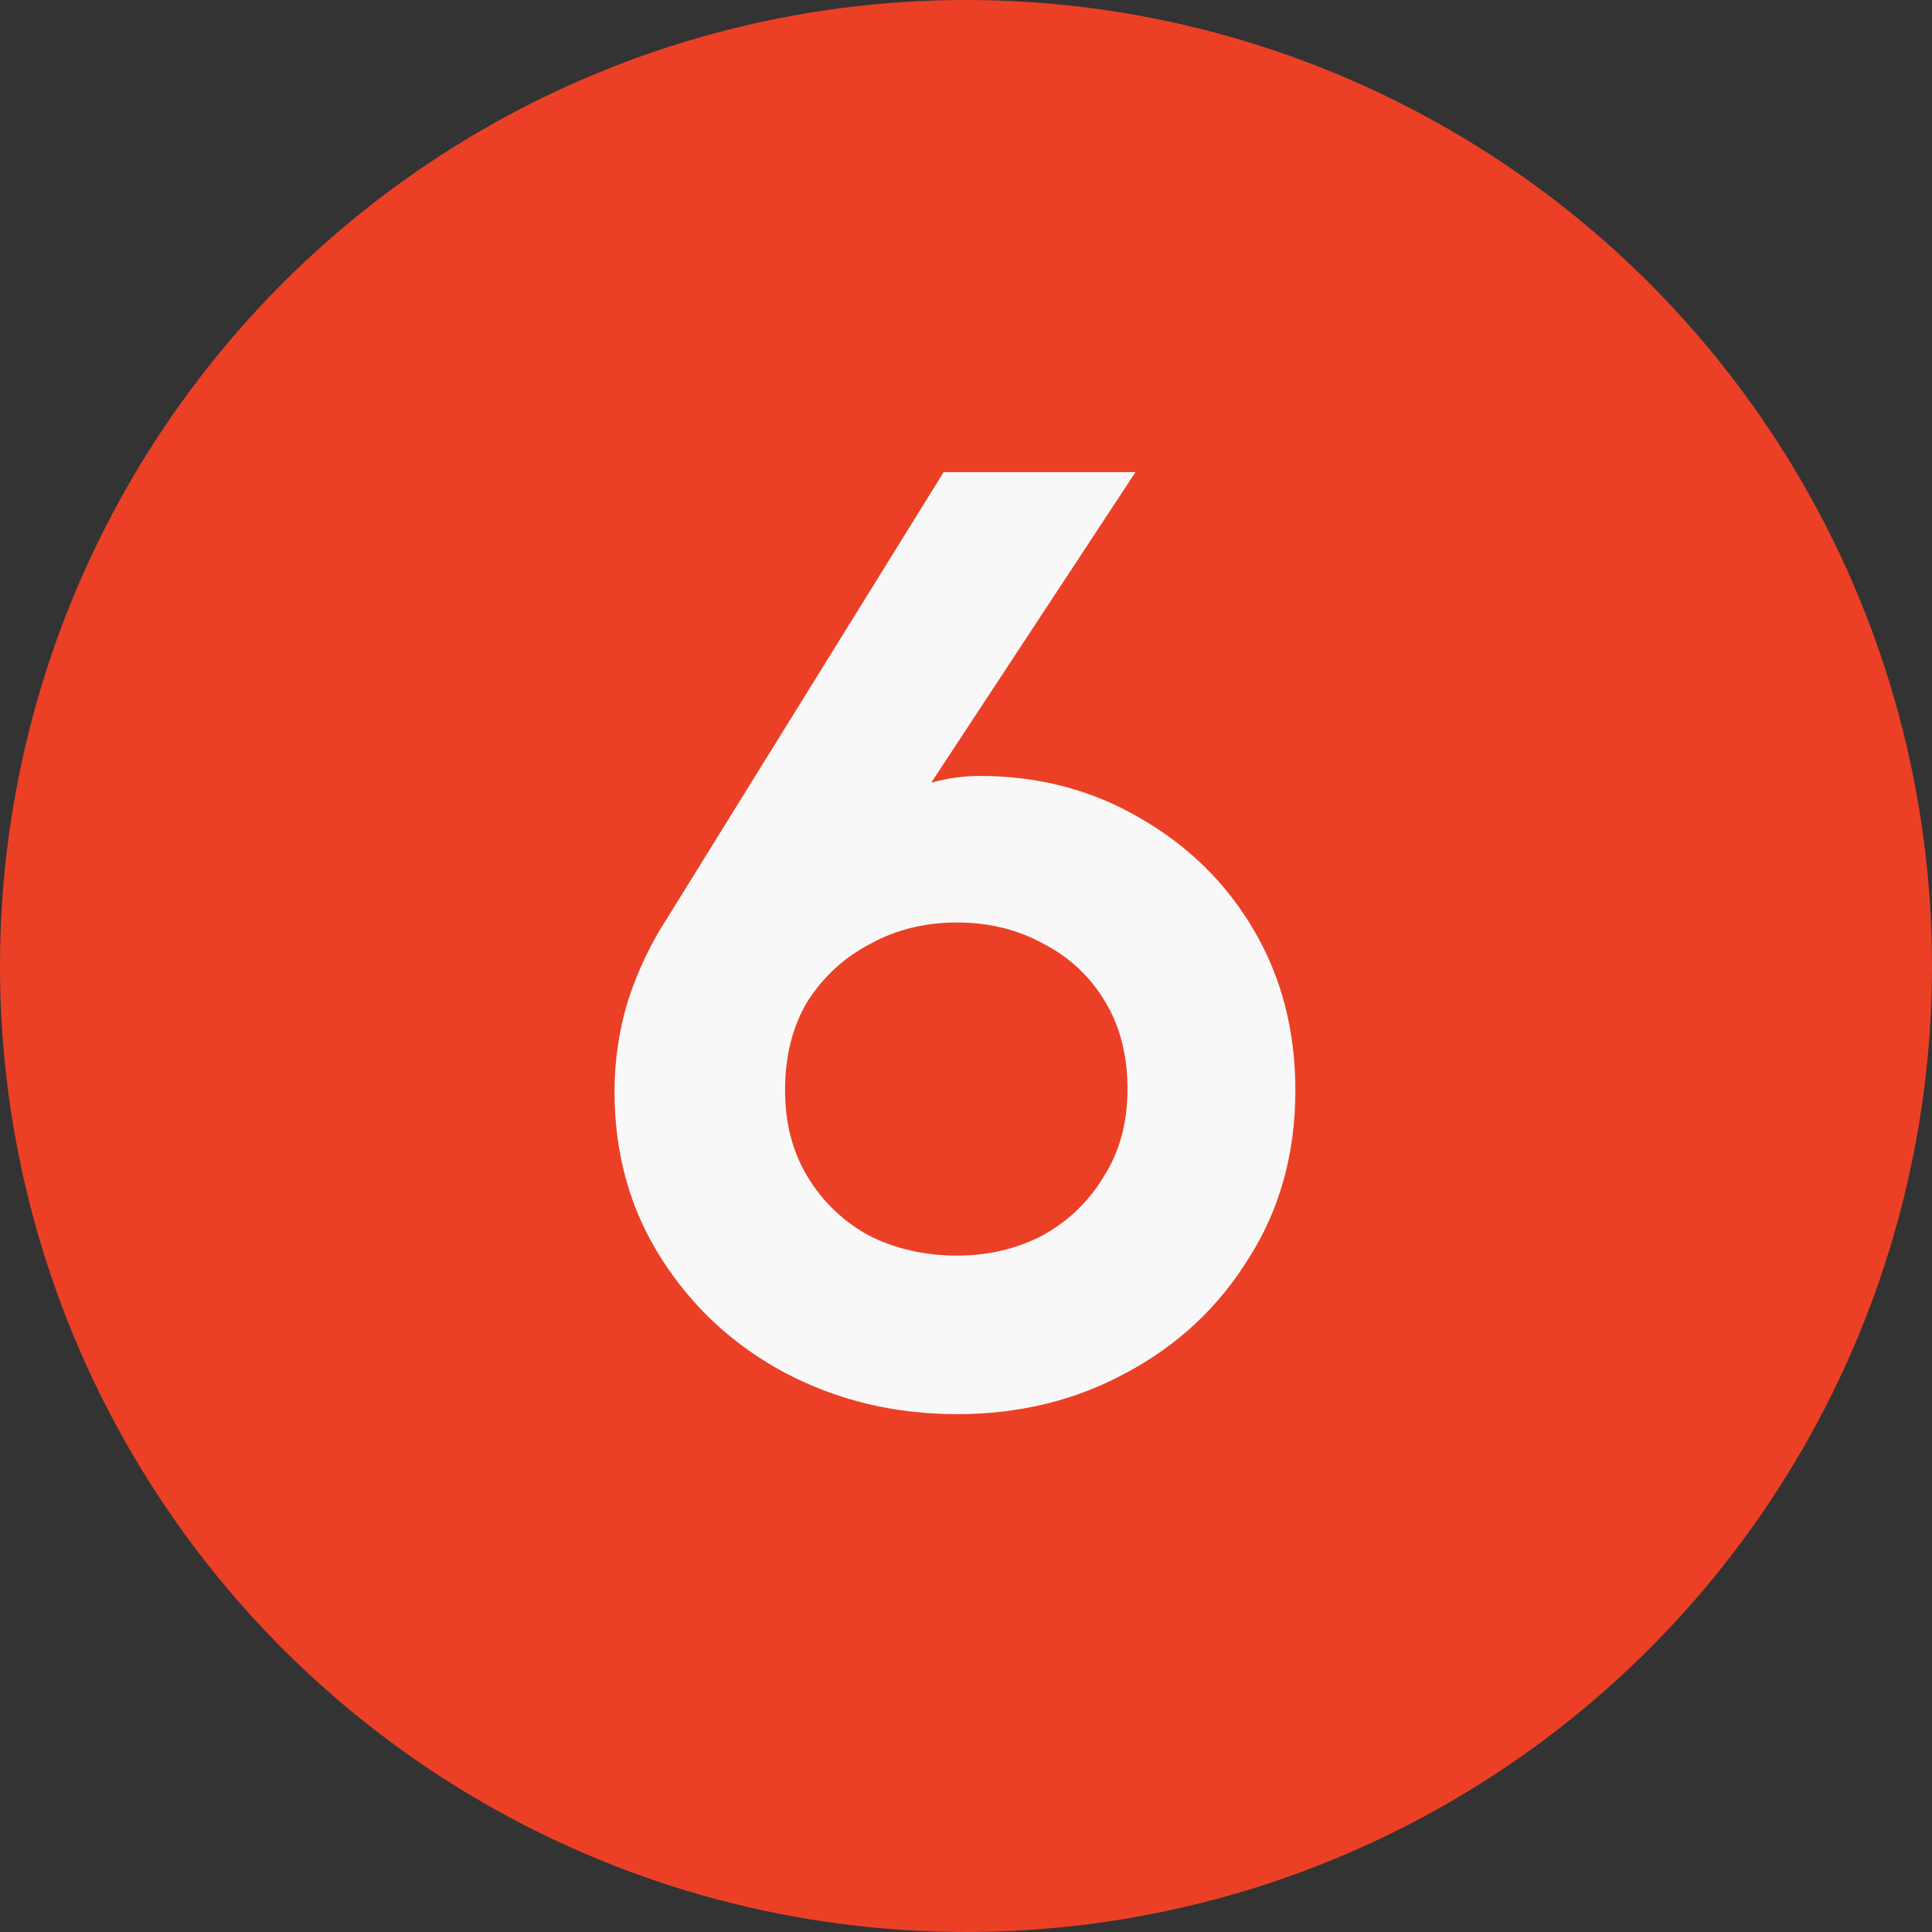
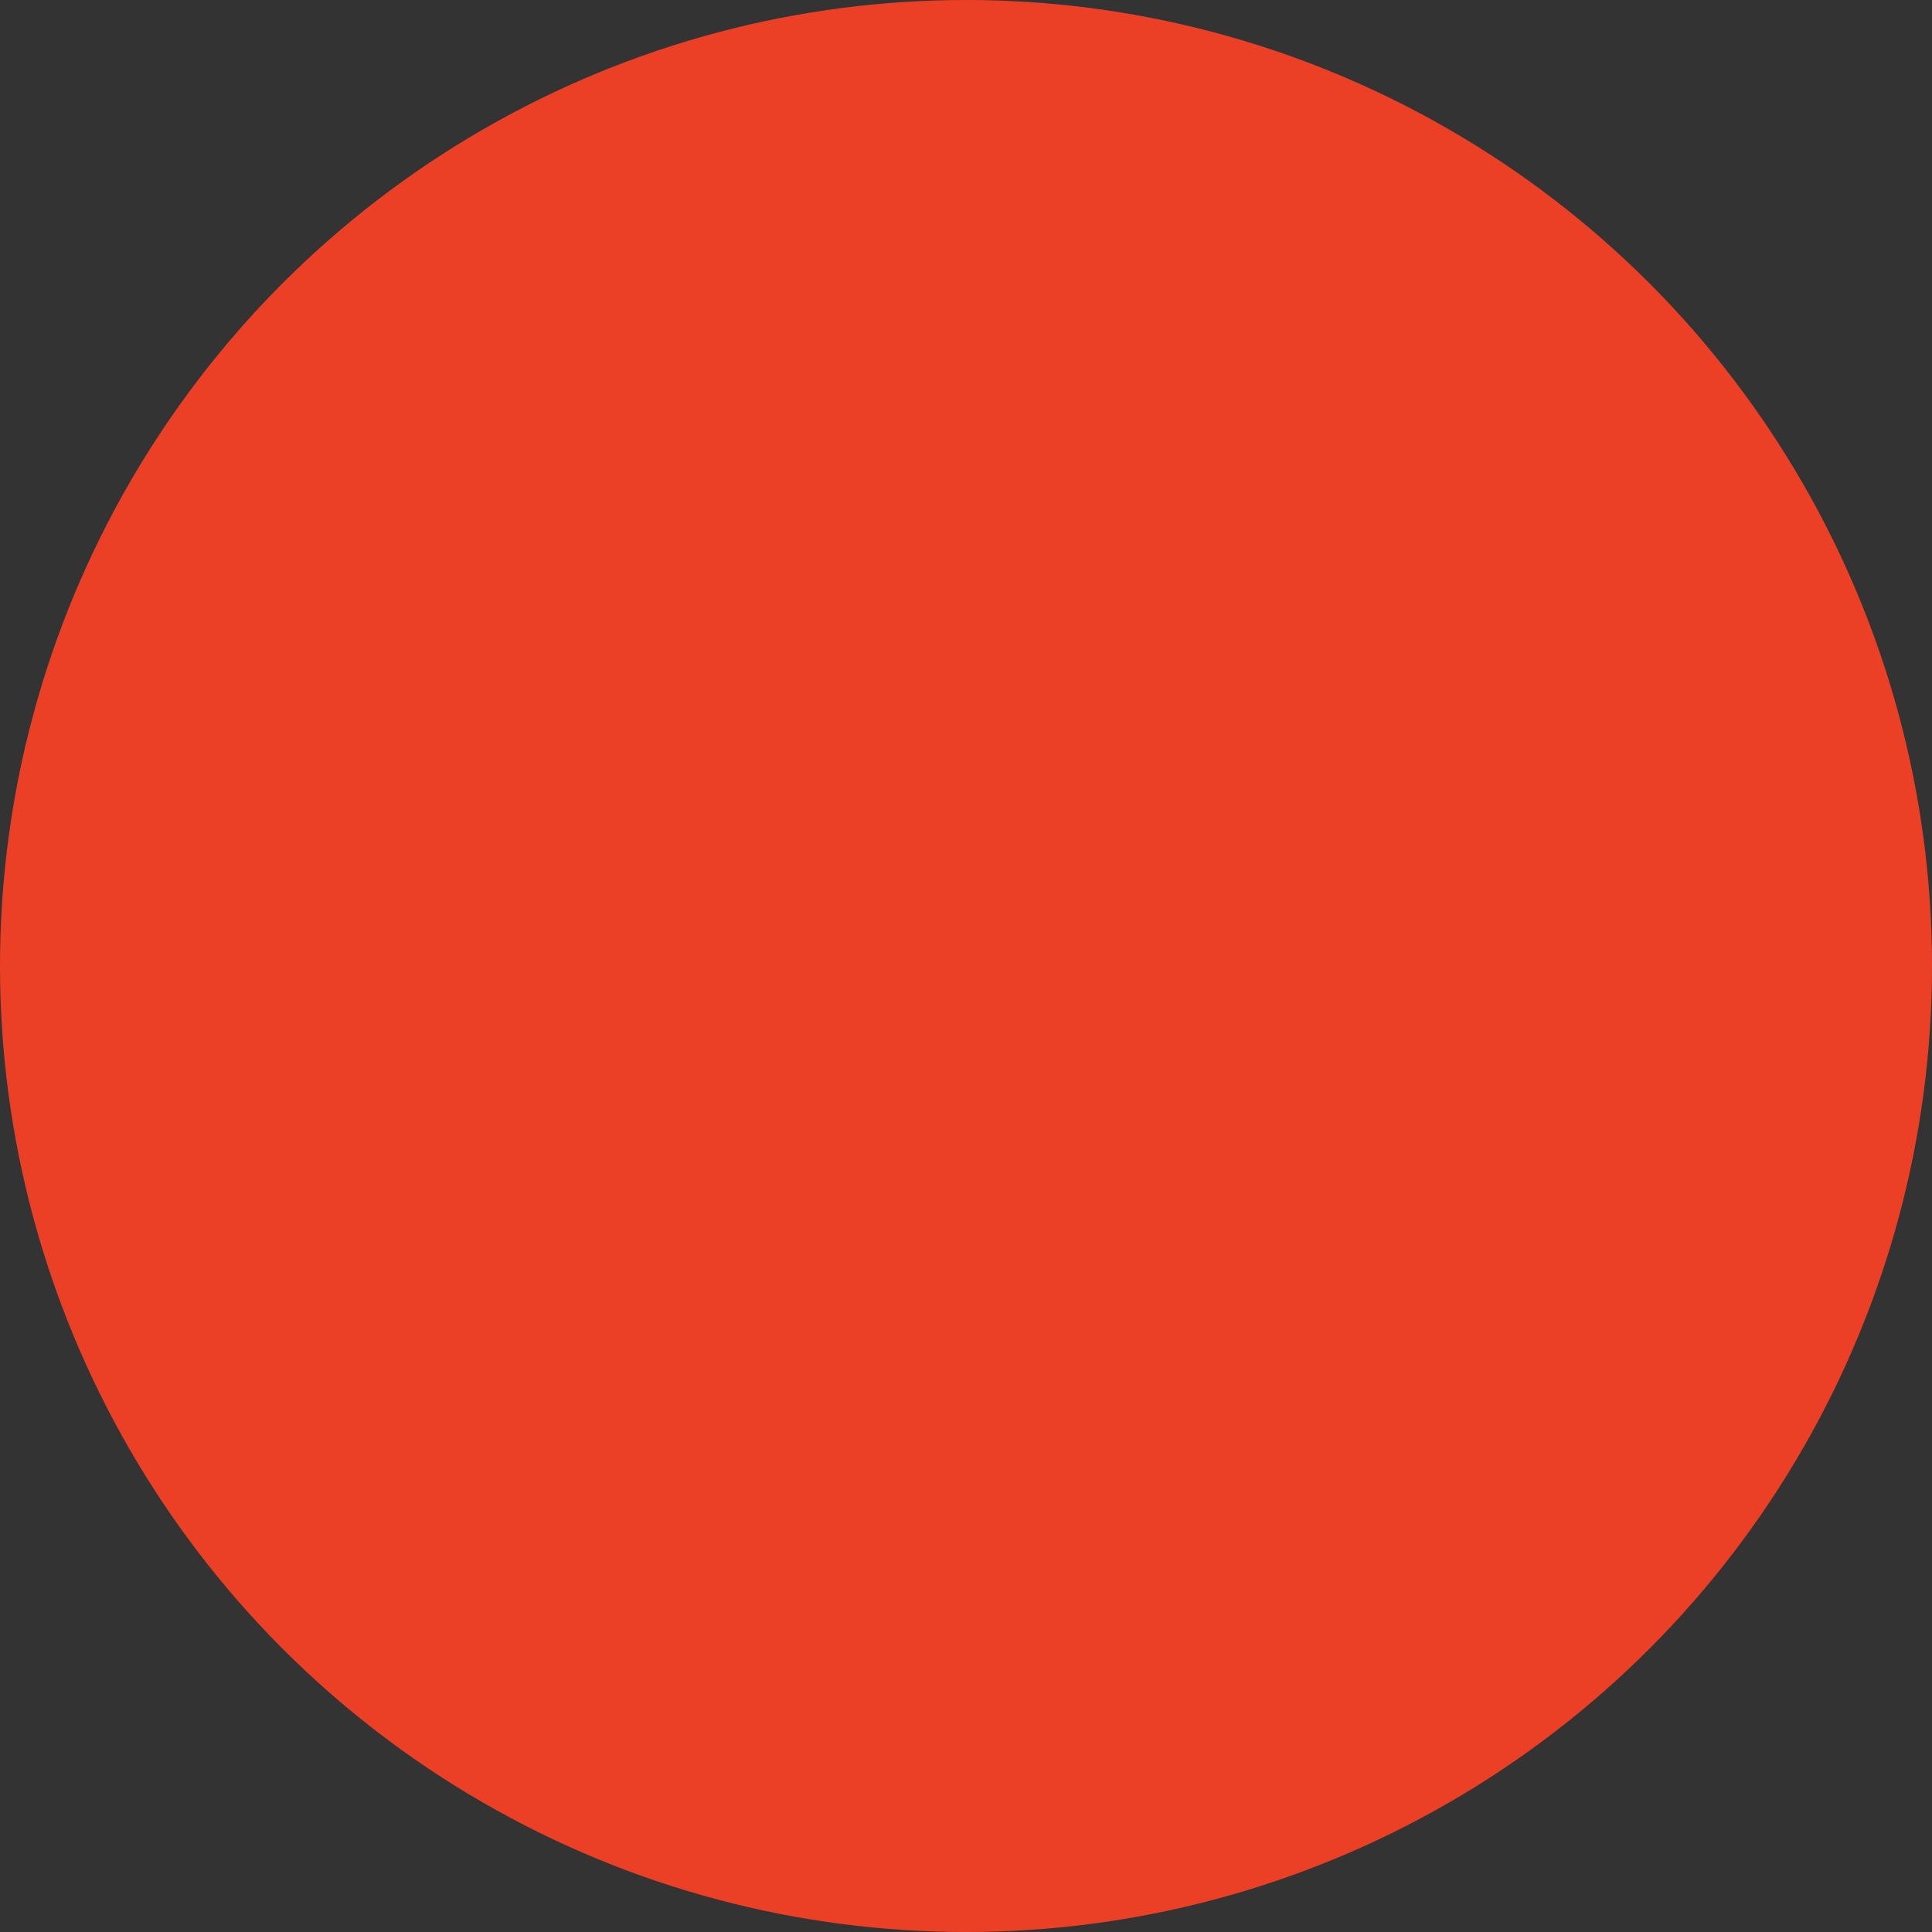
<svg xmlns="http://www.w3.org/2000/svg" width="29" height="29" viewBox="0 0 29 29" fill="none">
  <rect x="0" y="0" width="29" height="29" fill="#333333" stroke="none" />
  <circle cx="14.5" cy="14.5" r="14.5" fill="#EB4026" />
-   <path d="M17.044 7.087L13.584 12.347L13.284 11.967C13.511 11.874 13.744 11.801 13.984 11.747C14.224 11.681 14.464 11.647 14.704 11.647C15.598 11.647 16.404 11.861 17.124 12.287C17.844 12.701 18.411 13.261 18.824 13.967C19.238 14.674 19.444 15.474 19.444 16.367C19.444 17.314 19.211 18.154 18.744 18.887C18.291 19.621 17.678 20.194 16.904 20.607C16.144 21.021 15.298 21.227 14.364 21.227C13.431 21.227 12.571 21.021 11.784 20.607C11.011 20.194 10.391 19.621 9.924 18.887C9.458 18.154 9.224 17.321 9.224 16.387C9.224 15.921 9.291 15.467 9.424 15.027C9.571 14.574 9.771 14.154 10.024 13.767L14.164 7.087H17.044ZM14.364 13.847C13.884 13.847 13.451 13.954 13.064 14.167C12.678 14.367 12.364 14.654 12.124 15.027C11.898 15.401 11.784 15.847 11.784 16.367C11.784 16.861 11.898 17.294 12.124 17.667C12.351 18.041 12.658 18.334 13.044 18.547C13.444 18.747 13.884 18.847 14.364 18.847C14.831 18.847 15.258 18.747 15.644 18.547C16.031 18.334 16.338 18.041 16.564 17.667C16.804 17.294 16.924 16.854 16.924 16.347C16.924 15.841 16.811 15.401 16.584 15.027C16.358 14.654 16.051 14.367 15.664 14.167C15.278 13.954 14.844 13.847 14.364 13.847Z" fill="#F8F8F8" />
</svg>